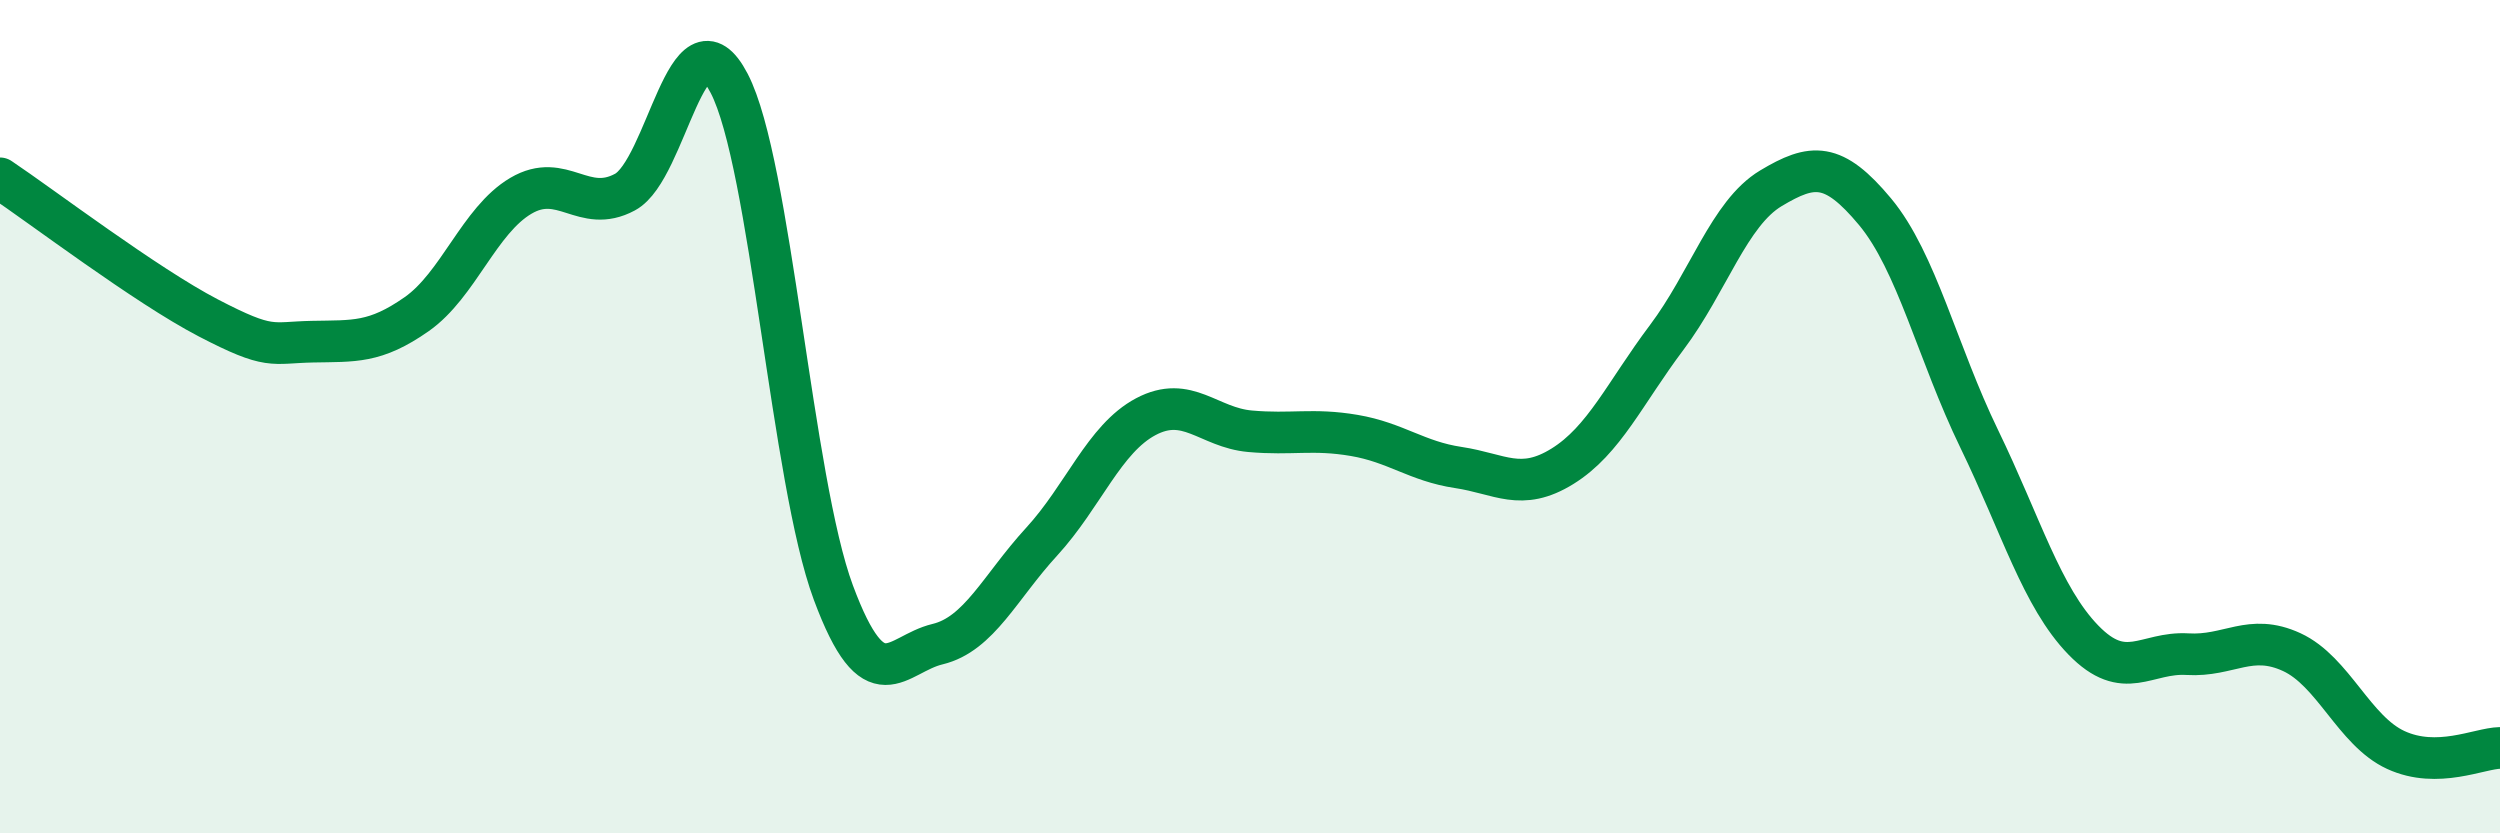
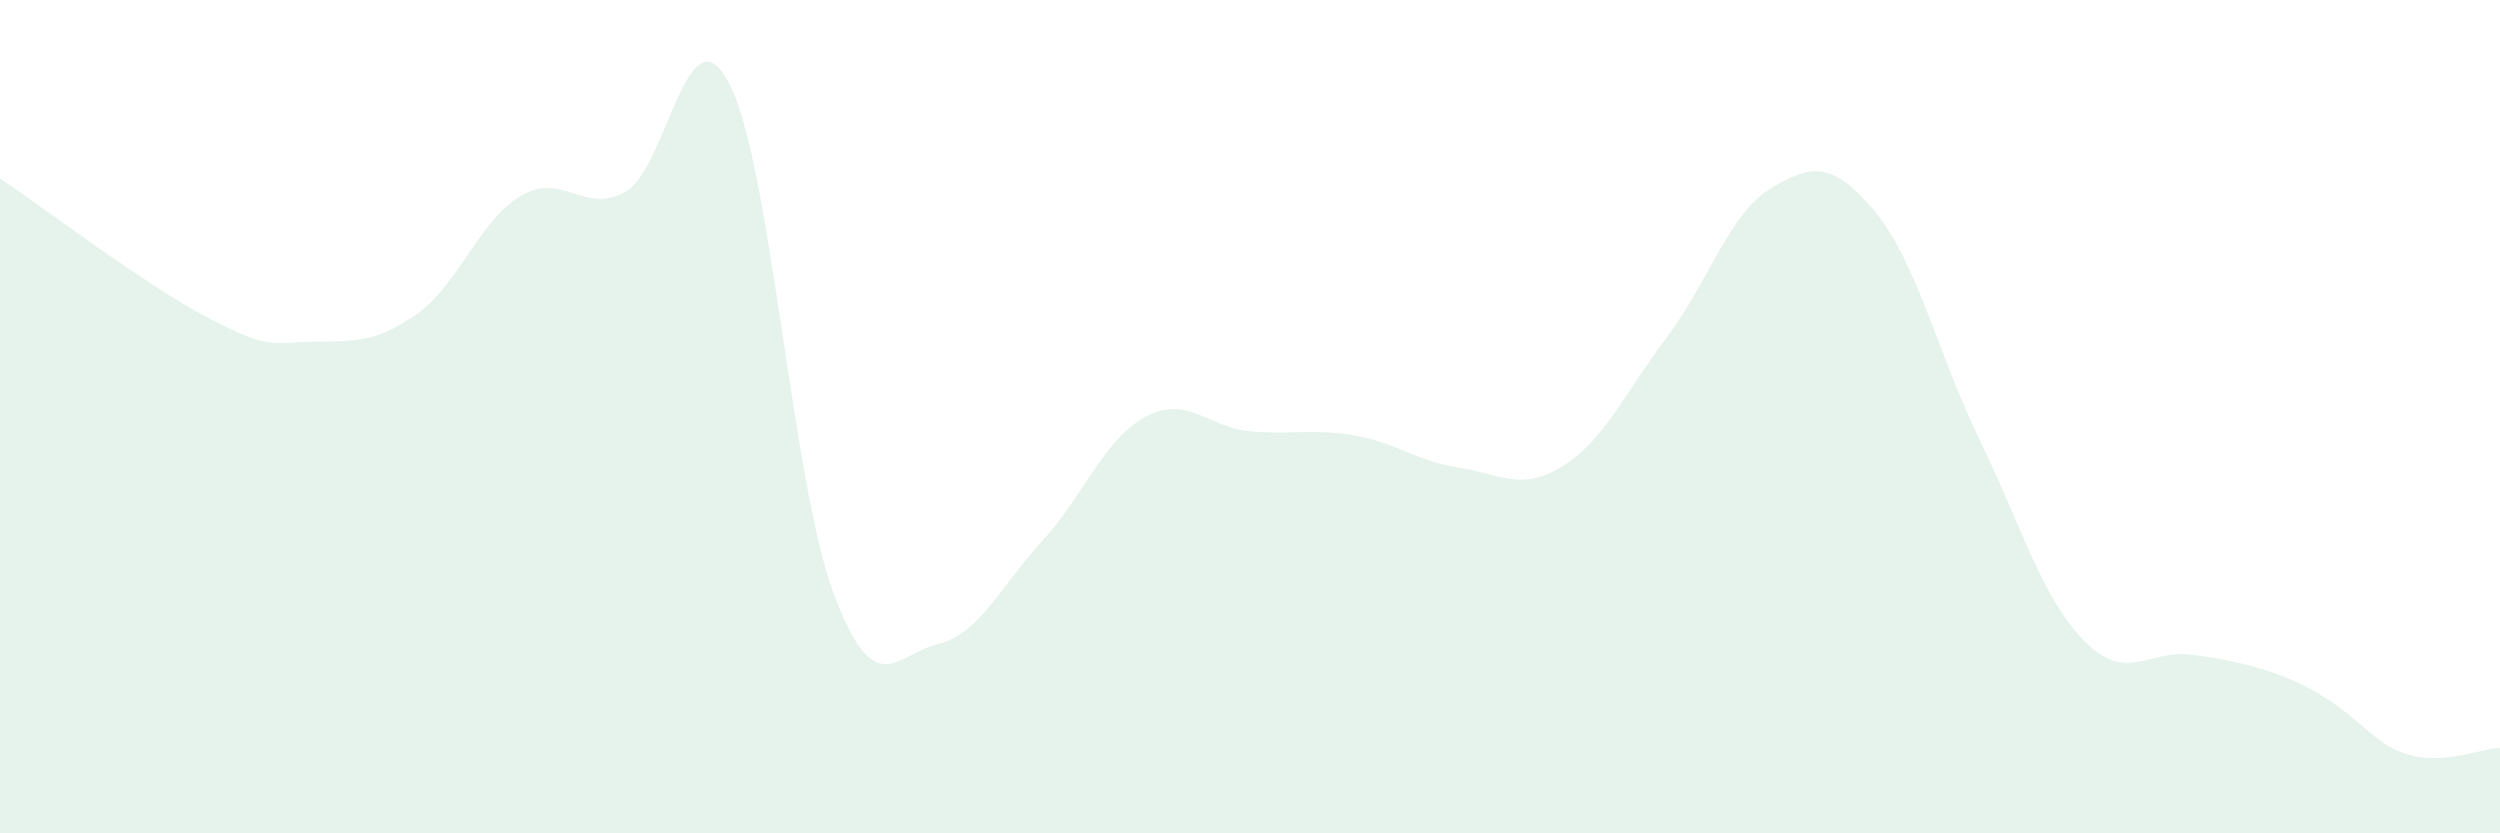
<svg xmlns="http://www.w3.org/2000/svg" width="60" height="20" viewBox="0 0 60 20">
-   <path d="M 0,4.28 C 1,4.95 3.5,6.85 5,7.63 C 6.5,8.41 6.5,8.22 7.5,8.2 C 8.5,8.18 9,8.24 10,7.54 C 11,6.84 11.5,5.29 12.5,4.7 C 13.5,4.11 14,5.15 15,4.61 C 16,4.07 16.5,0.08 17.5,2 C 18.5,3.92 19,11.53 20,14.22 C 21,16.91 21.5,15.7 22.5,15.46 C 23.5,15.22 24,14.09 25,13 C 26,11.91 26.5,10.53 27.5,10 C 28.5,9.47 29,10.26 30,10.35 C 31,10.44 31.5,10.28 32.5,10.45 C 33.5,10.62 34,11.07 35,11.22 C 36,11.37 36.5,11.81 37.5,11.19 C 38.5,10.57 39,9.43 40,8.1 C 41,6.77 41.5,5.12 42.5,4.52 C 43.5,3.92 44,3.88 45,5.08 C 46,6.28 46.5,8.47 47.5,10.53 C 48.5,12.59 49,14.33 50,15.36 C 51,16.39 51.5,15.64 52.5,15.7 C 53.5,15.76 54,15.19 55,15.65 C 56,16.11 56.5,17.54 57.5,18 C 58.5,18.46 59.5,17.96 60,17.95L60 20L0 20Z" fill="#008740" opacity="0.1" stroke-linecap="round" stroke-linejoin="round" />
-   <path d="M 0,4.28 C 1,4.95 3.5,6.85 5,7.63 C 6.5,8.41 6.5,8.22 7.5,8.2 C 8.5,8.18 9,8.24 10,7.54 C 11,6.84 11.5,5.29 12.5,4.7 C 13.5,4.11 14,5.15 15,4.61 C 16,4.07 16.5,0.08 17.5,2 C 18.5,3.92 19,11.53 20,14.22 C 21,16.91 21.5,15.7 22.5,15.46 C 23.5,15.22 24,14.09 25,13 C 26,11.91 26.5,10.53 27.5,10 C 28.5,9.47 29,10.26 30,10.35 C 31,10.44 31.5,10.28 32.5,10.45 C 33.5,10.62 34,11.07 35,11.22 C 36,11.37 36.5,11.81 37.5,11.19 C 38.5,10.57 39,9.43 40,8.1 C 41,6.77 41.5,5.12 42.5,4.52 C 43.5,3.92 44,3.88 45,5.08 C 46,6.28 46.5,8.47 47.5,10.53 C 48.5,12.59 49,14.33 50,15.36 C 51,16.39 51.5,15.64 52.5,15.7 C 53.5,15.76 54,15.19 55,15.65 C 56,16.11 56.5,17.54 57.5,18 C 58.5,18.46 59.5,17.96 60,17.95" stroke="#008740" stroke-width="1" fill="none" stroke-linecap="round" stroke-linejoin="round" />
+   <path d="M 0,4.28 C 1,4.95 3.5,6.85 5,7.63 C 6.5,8.41 6.5,8.22 7.5,8.2 C 8.5,8.18 9,8.24 10,7.54 C 11,6.84 11.5,5.29 12.5,4.7 C 13.5,4.11 14,5.15 15,4.61 C 16,4.07 16.5,0.08 17.5,2 C 18.5,3.92 19,11.53 20,14.22 C 21,16.91 21.5,15.7 22.5,15.46 C 23.5,15.22 24,14.09 25,13 C 26,11.91 26.5,10.53 27.5,10 C 28.5,9.47 29,10.26 30,10.35 C 31,10.44 31.5,10.28 32.5,10.45 C 33.5,10.62 34,11.07 35,11.22 C 36,11.37 36.5,11.81 37.5,11.19 C 38.5,10.57 39,9.43 40,8.1 C 41,6.77 41.5,5.12 42.5,4.52 C 43.5,3.92 44,3.88 45,5.08 C 46,6.28 46.5,8.47 47.5,10.53 C 48.5,12.59 49,14.33 50,15.36 C 51,16.39 51.5,15.64 52.5,15.7 C 56,16.11 56.5,17.54 57.5,18 C 58.5,18.46 59.5,17.96 60,17.95L60 20L0 20Z" fill="#008740" opacity="0.1" stroke-linecap="round" stroke-linejoin="round" />
</svg>